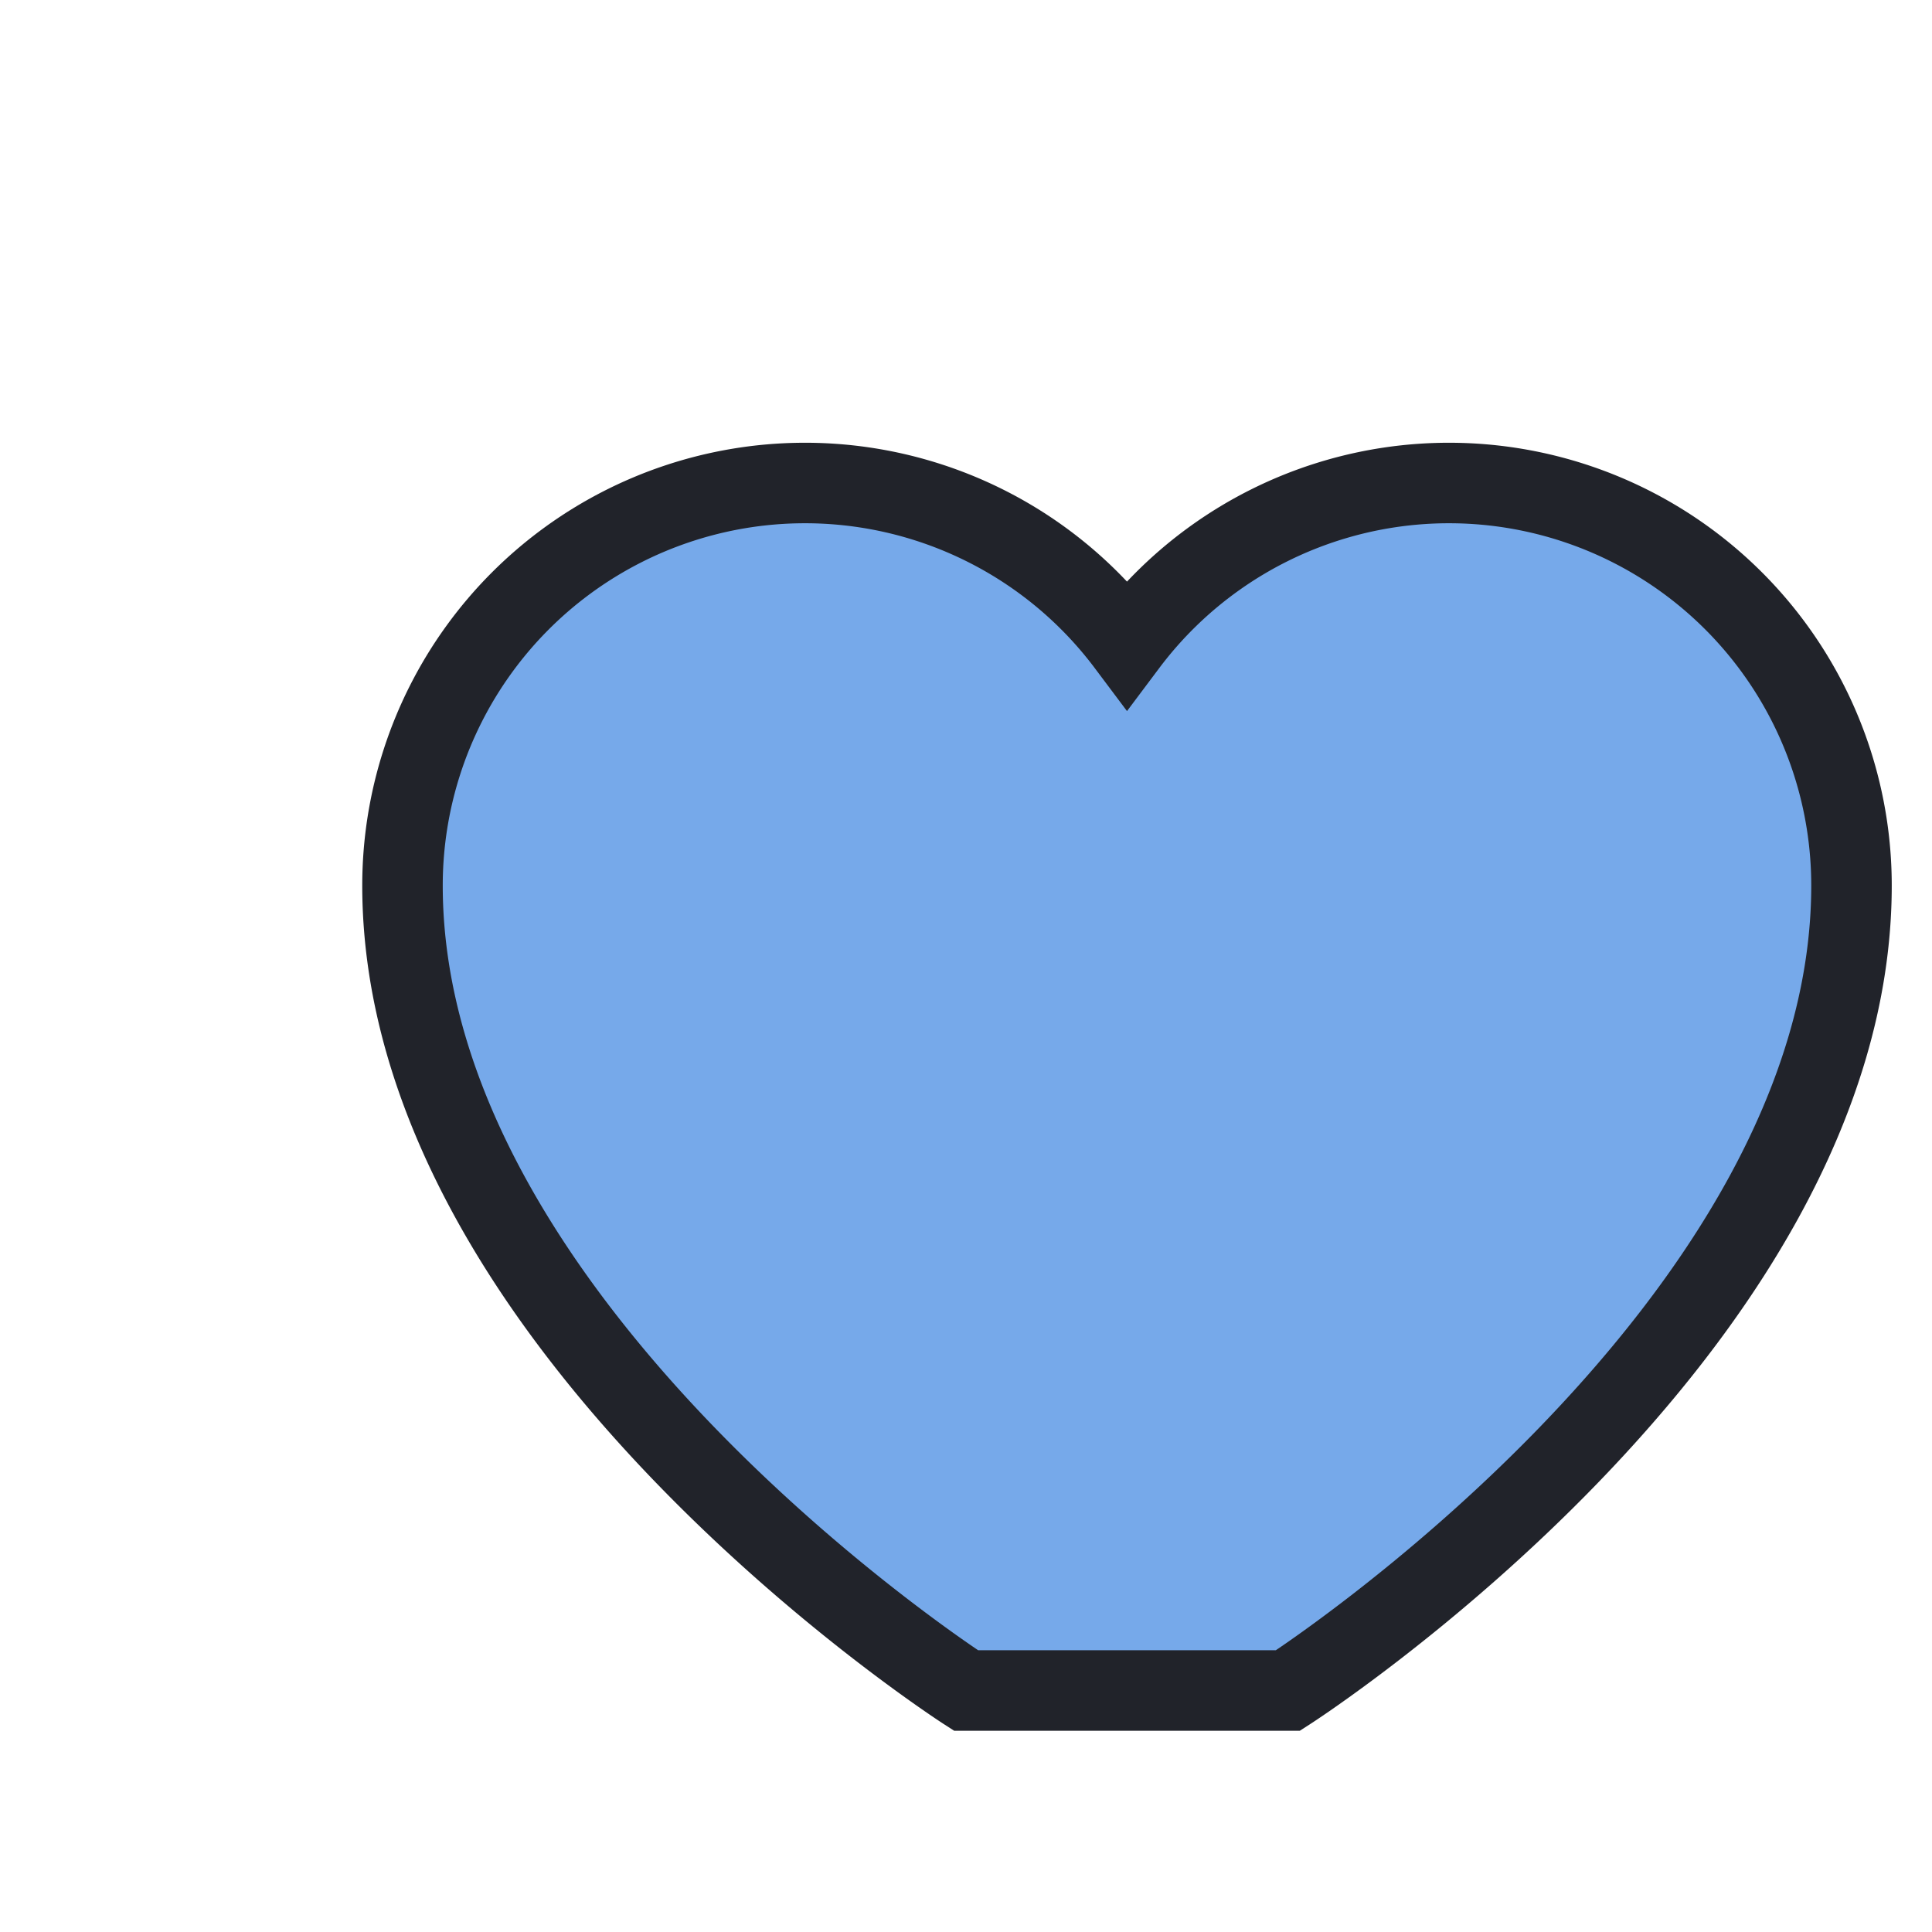
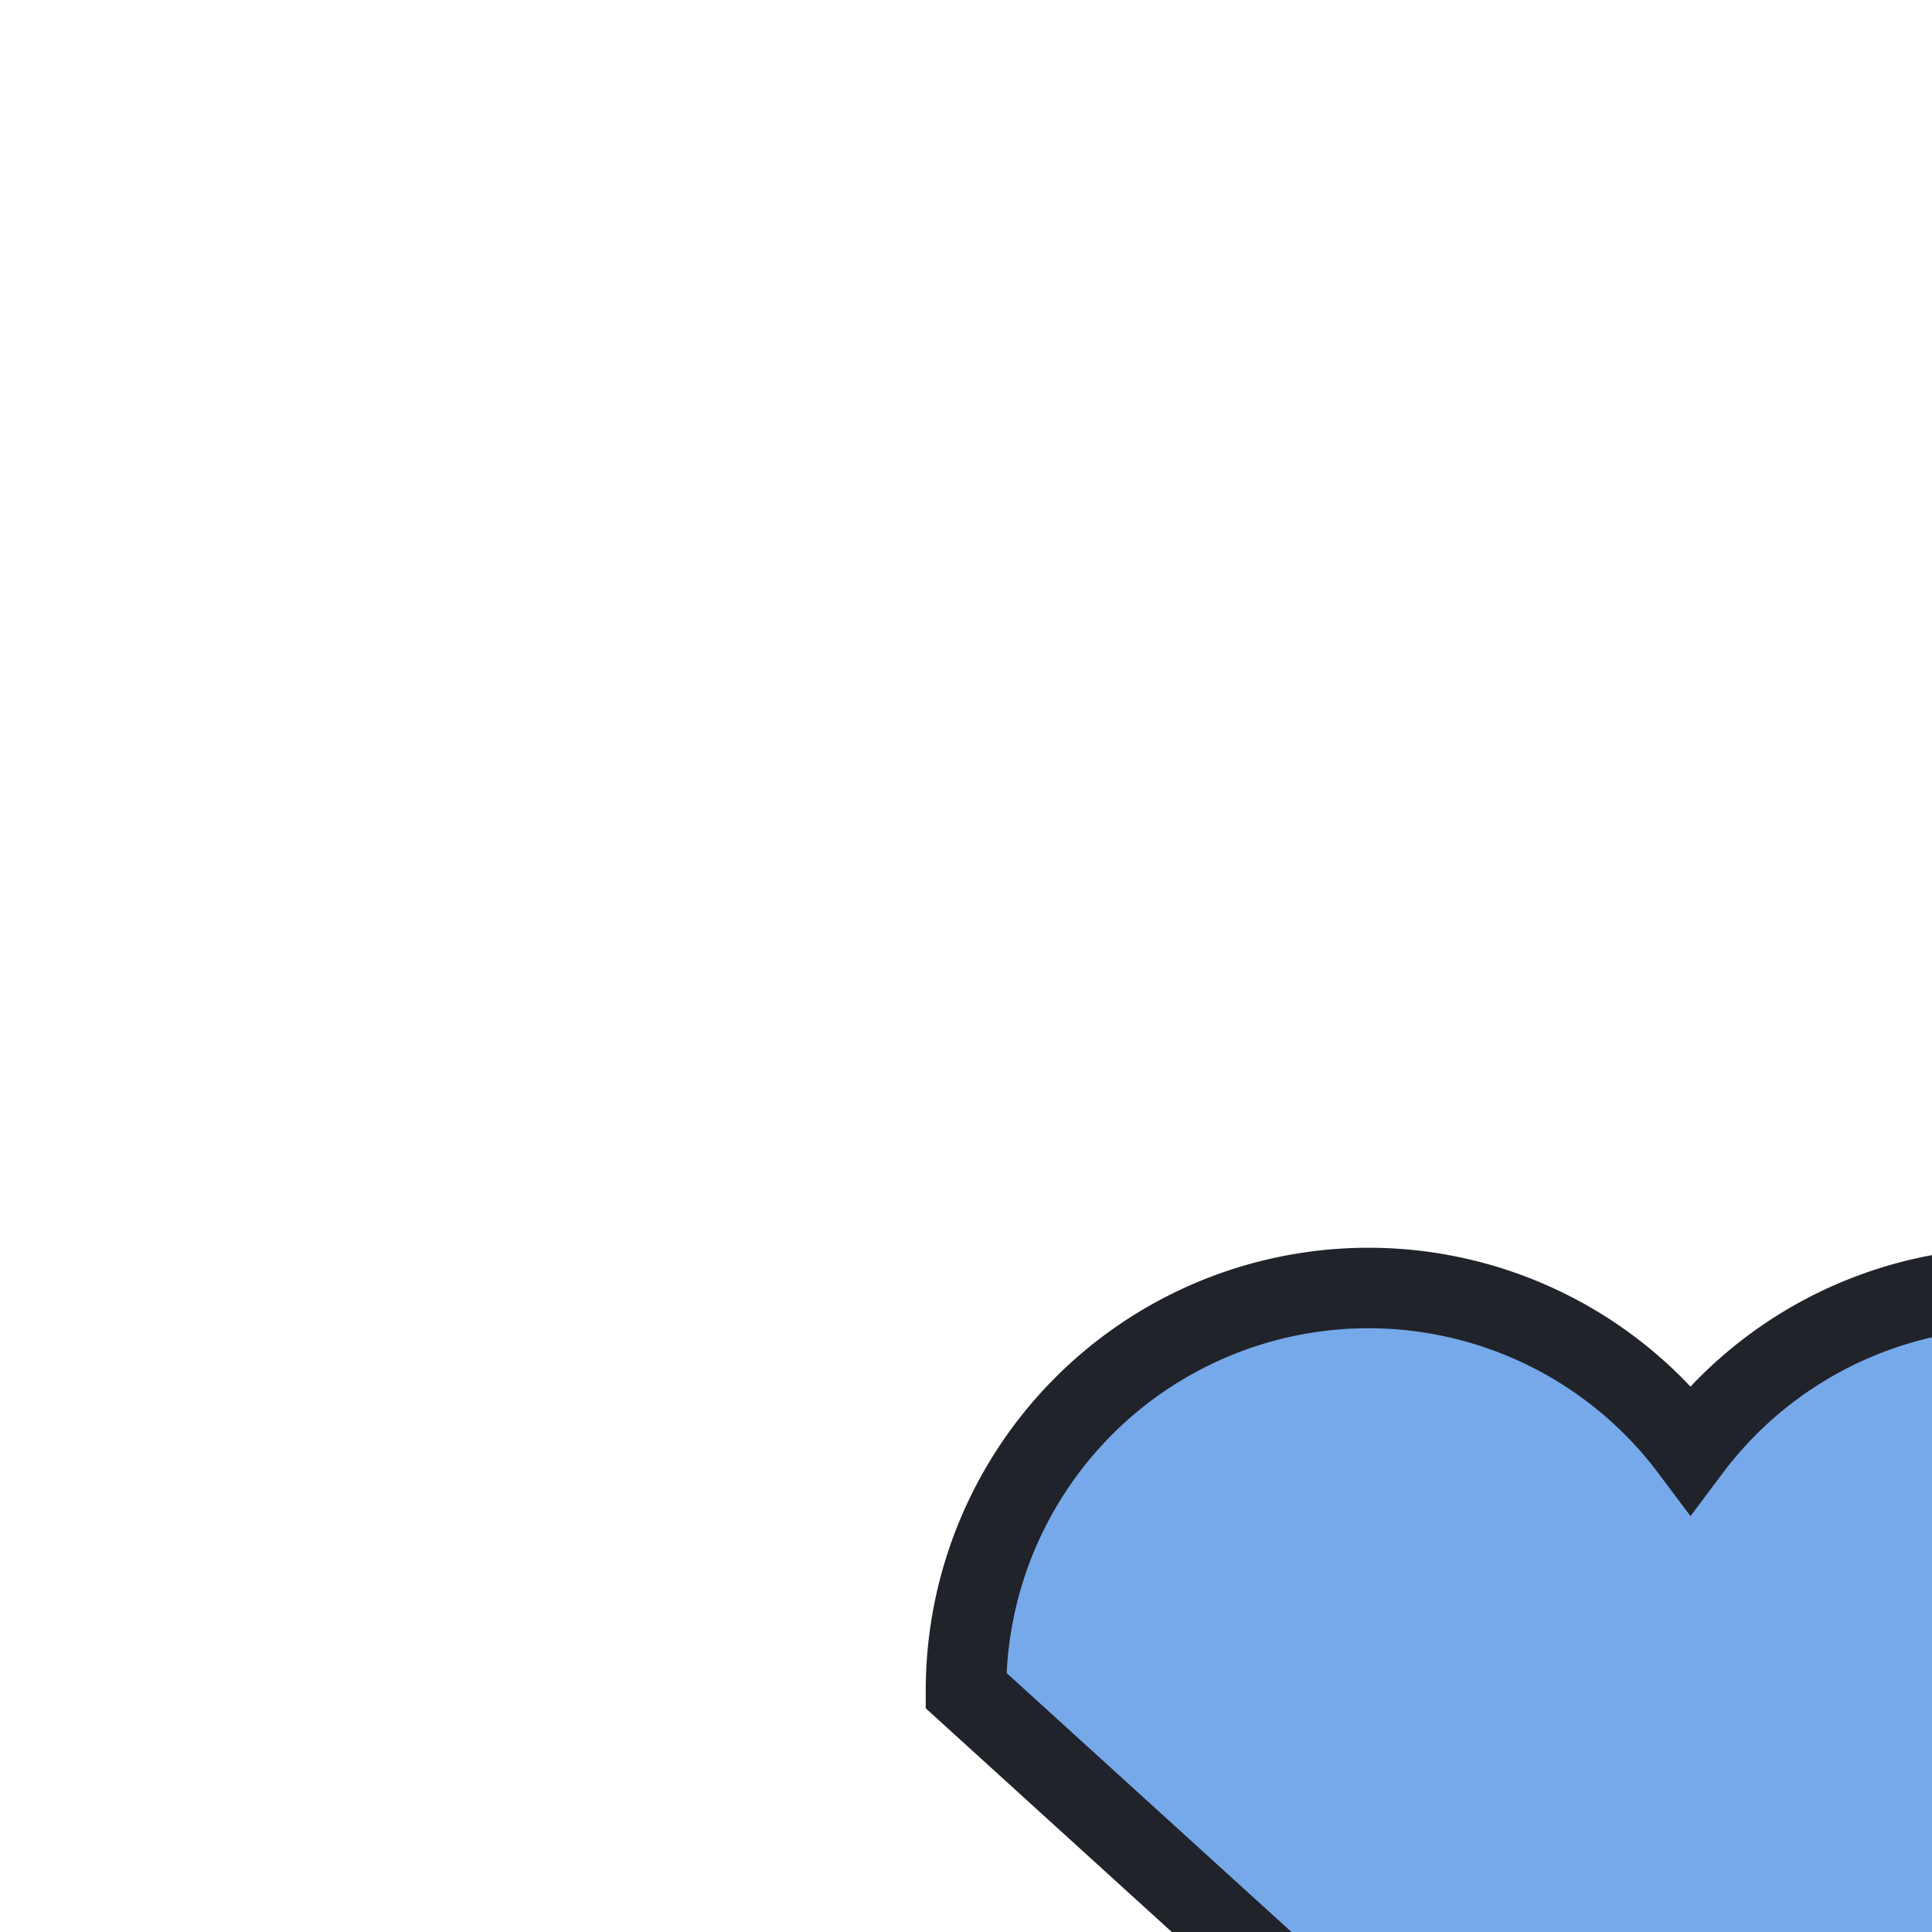
<svg xmlns="http://www.w3.org/2000/svg" width="24" height="24" viewBox="0 0 24 24">
-   <path d="M12 21s-7-4.5-7-10a5 5 0 0 1 9-3 5 5 0 0 1 9 3c0 5.5-7 10-7 10z" fill="#76A9EA" stroke="#21232A" stroke-width="1" />
+   <path d="M12 21a5 5 0 0 1 9-3 5 5 0 0 1 9 3c0 5.5-7 10-7 10z" fill="#76A9EA" stroke="#21232A" stroke-width="1" />
</svg>